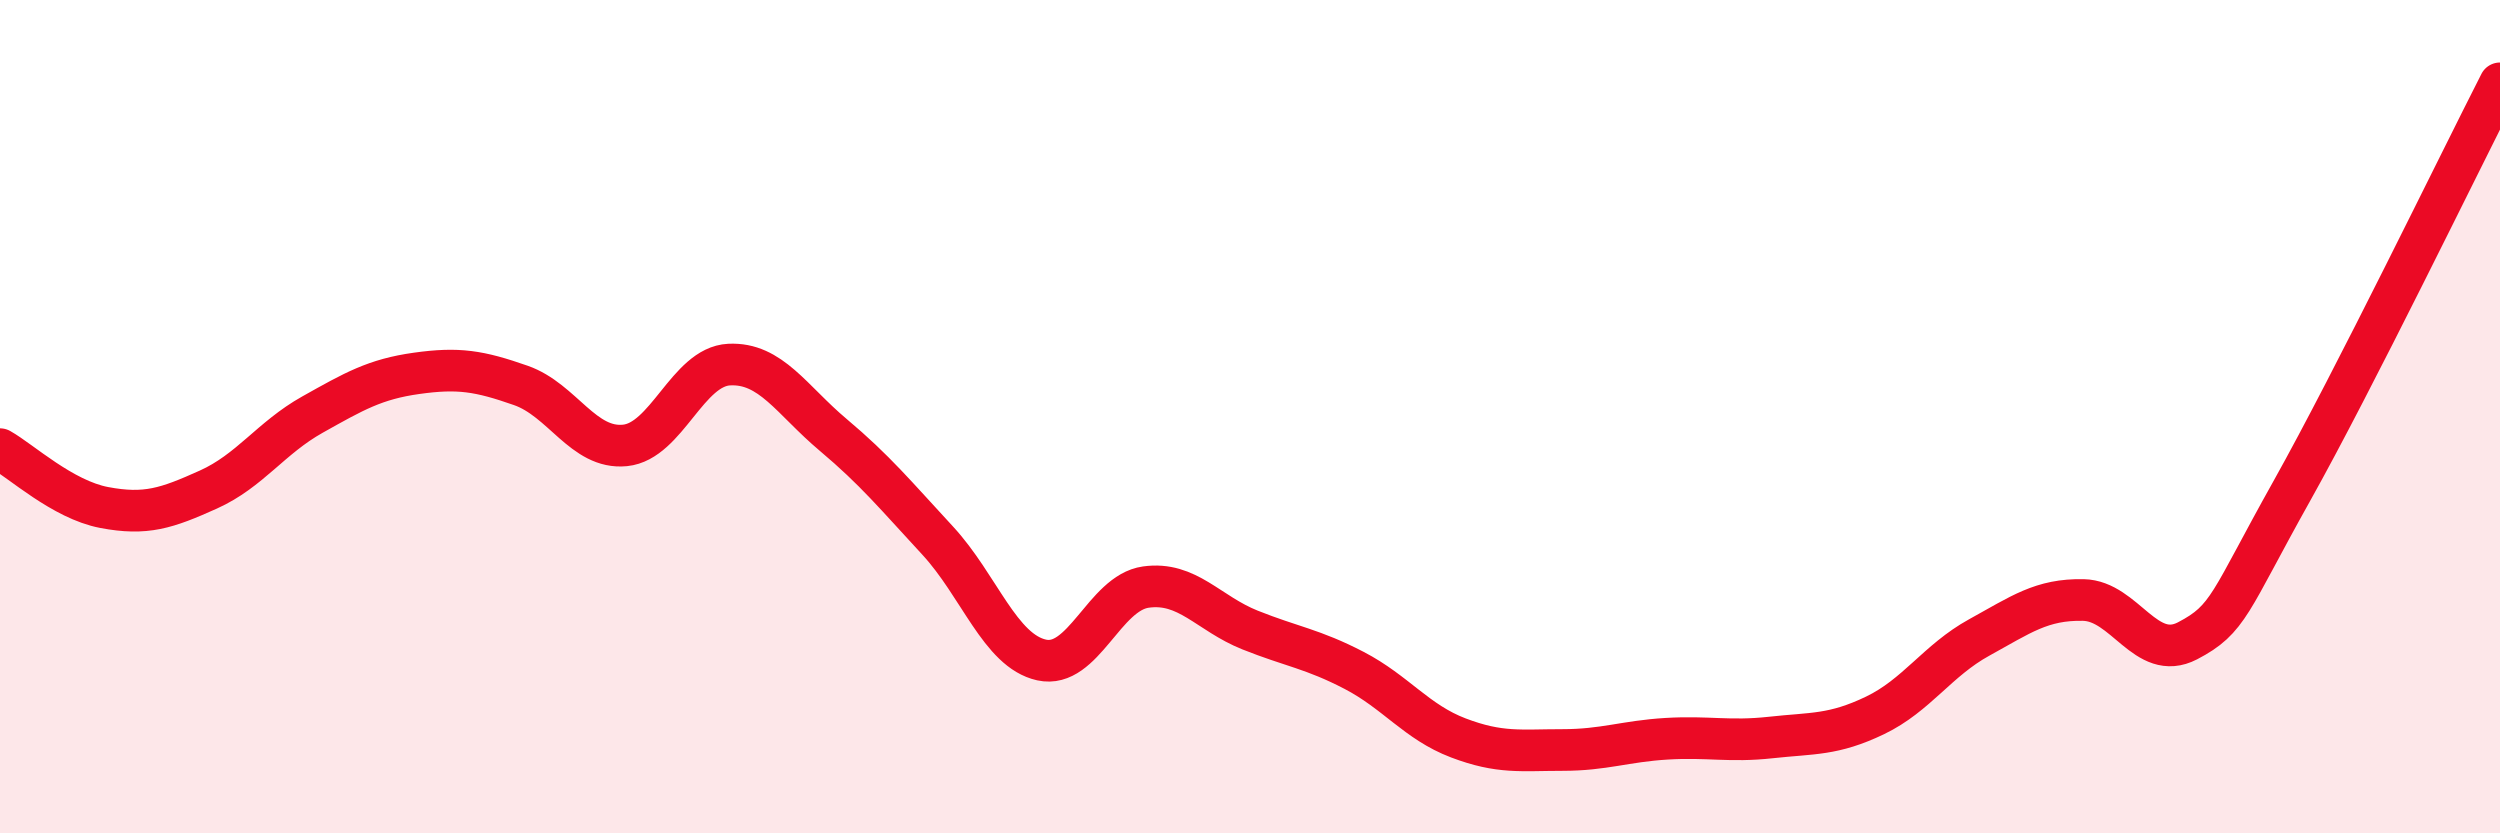
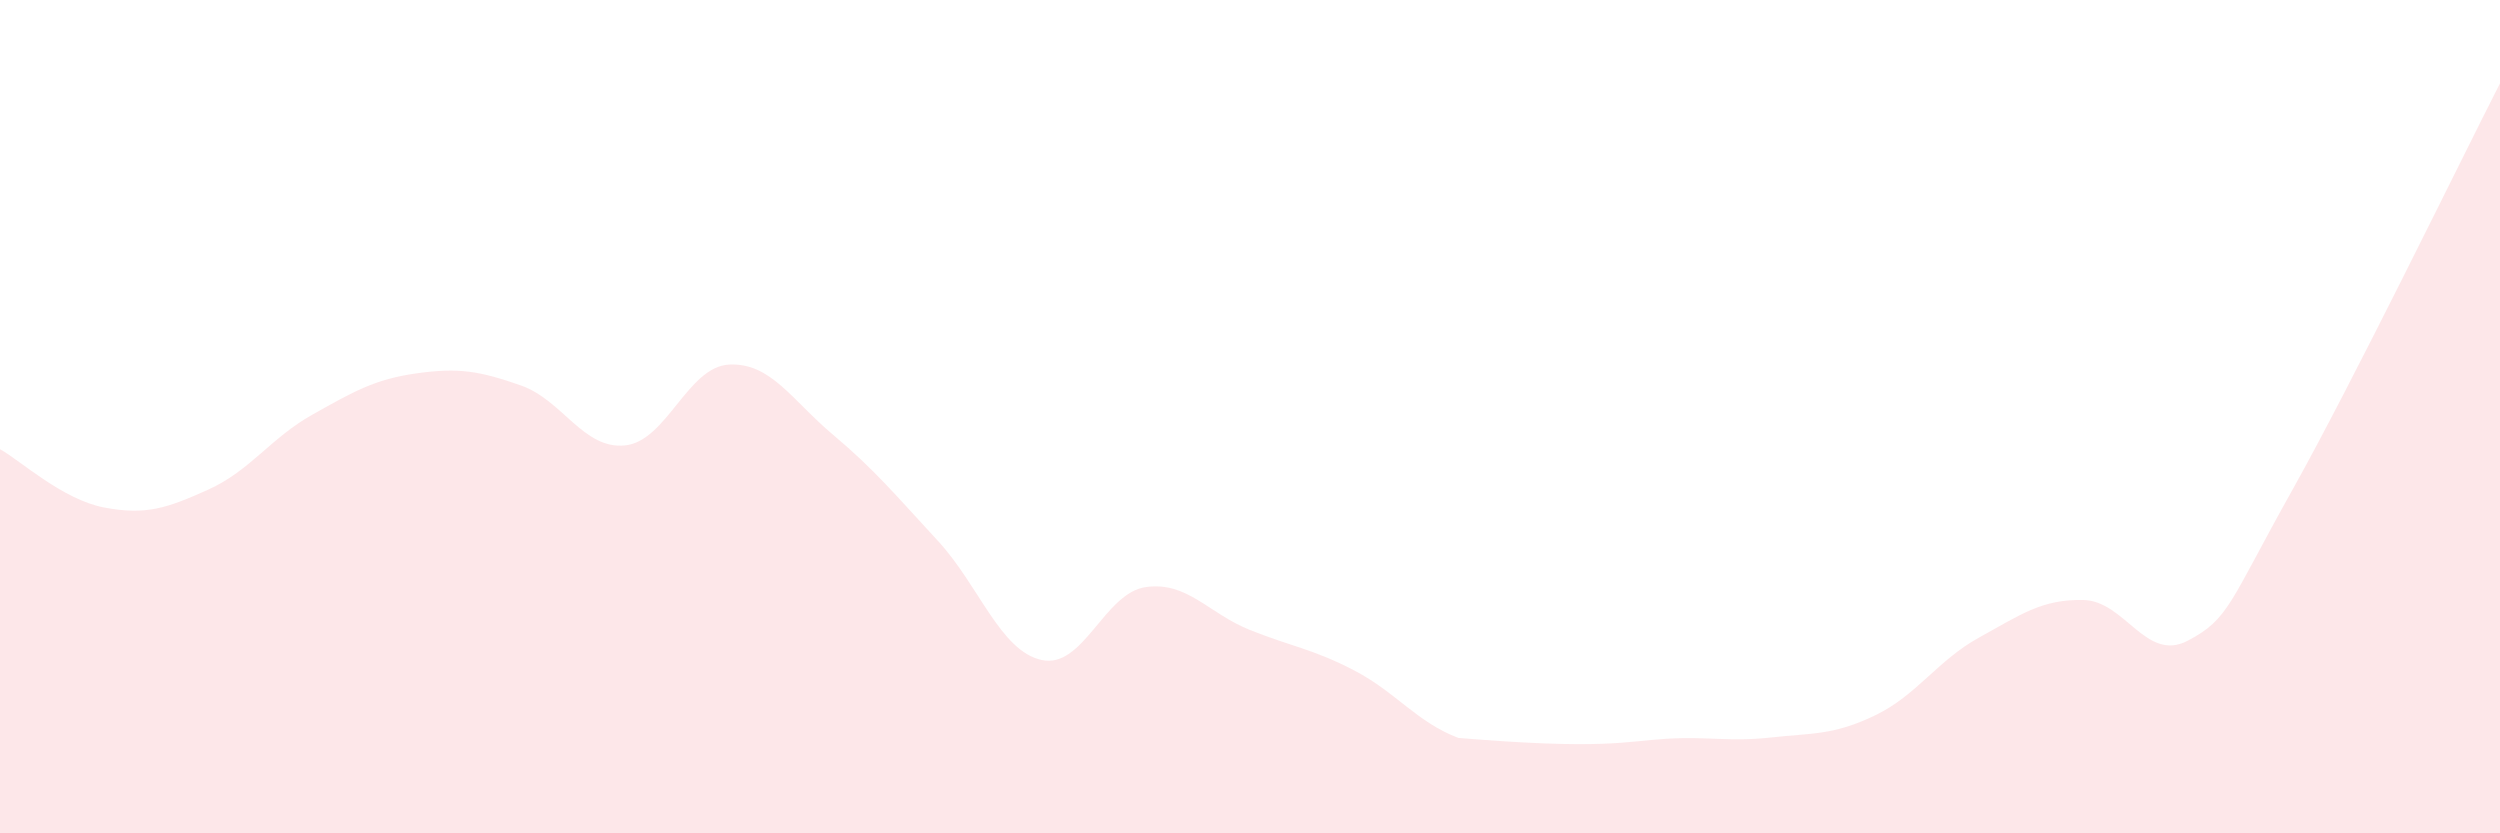
<svg xmlns="http://www.w3.org/2000/svg" width="60" height="20" viewBox="0 0 60 20">
-   <path d="M 0,10.78 C 0.5,11.06 1.5,11.99 2.5,12.18 C 3.5,12.37 4,12.2 5,11.75 C 6,11.3 6.5,10.51 7.5,9.95 C 8.5,9.39 9,9.1 10,8.96 C 11,8.82 11.5,8.9 12.5,9.25 C 13.5,9.6 14,10.79 15,10.69 C 16,10.59 16.5,8.8 17.5,8.75 C 18.5,8.7 19,9.6 20,10.44 C 21,11.28 21.5,11.89 22.5,12.97 C 23.5,14.05 24,15.62 25,15.84 C 26,16.06 26.5,14.23 27.5,14.09 C 28.5,13.95 29,14.72 30,15.12 C 31,15.52 31.5,15.57 32.5,16.09 C 33.5,16.61 34,17.33 35,17.71 C 36,18.09 36.5,18 37.5,18 C 38.5,18 39,17.79 40,17.73 C 41,17.67 41.5,17.81 42.5,17.7 C 43.5,17.59 44,17.65 45,17.17 C 46,16.69 46.5,15.85 47.5,15.3 C 48.5,14.75 49,14.38 50,14.4 C 51,14.42 51.5,15.9 52.5,15.38 C 53.5,14.86 53.5,14.47 55,11.79 C 56.5,9.11 59,3.96 60,2L60 20L0 20Z" fill="#EB0A25" opacity="0.1" stroke-linecap="round" stroke-linejoin="round" />
-   <path d="M 0,10.78 C 0.5,11.06 1.5,11.99 2.5,12.18 C 3.5,12.37 4,12.2 5,11.75 C 6,11.3 6.5,10.51 7.5,9.95 C 8.5,9.39 9,9.1 10,8.96 C 11,8.82 11.5,8.9 12.5,9.25 C 13.5,9.6 14,10.79 15,10.69 C 16,10.59 16.5,8.8 17.5,8.75 C 18.5,8.7 19,9.6 20,10.44 C 21,11.28 21.5,11.89 22.5,12.97 C 23.5,14.05 24,15.62 25,15.84 C 26,16.06 26.5,14.23 27.5,14.09 C 28.5,13.95 29,14.72 30,15.12 C 31,15.52 31.5,15.57 32.5,16.09 C 33.5,16.61 34,17.33 35,17.71 C 36,18.09 36.5,18 37.5,18 C 38.5,18 39,17.79 40,17.73 C 41,17.67 41.5,17.81 42.5,17.7 C 43.5,17.59 44,17.65 45,17.17 C 46,16.69 46.5,15.85 47.5,15.3 C 48.5,14.75 49,14.38 50,14.4 C 51,14.42 51.5,15.9 52.5,15.38 C 53.5,14.86 53.5,14.47 55,11.79 C 56.5,9.11 59,3.96 60,2" stroke="#EB0A25" stroke-width="1" fill="none" stroke-linecap="round" stroke-linejoin="round" />
+   <path d="M 0,10.78 C 0.5,11.06 1.5,11.99 2.5,12.18 C 3.5,12.37 4,12.2 5,11.75 C 6,11.3 6.5,10.51 7.5,9.95 C 8.5,9.39 9,9.1 10,8.96 C 11,8.82 11.5,8.9 12.5,9.25 C 13.5,9.6 14,10.79 15,10.69 C 16,10.59 16.5,8.8 17.5,8.75 C 18.5,8.7 19,9.6 20,10.44 C 21,11.28 21.5,11.89 22.5,12.97 C 23.5,14.05 24,15.62 25,15.84 C 26,16.06 26.5,14.23 27.5,14.09 C 28.5,13.95 29,14.72 30,15.12 C 31,15.52 31.5,15.57 32.5,16.09 C 33.5,16.61 34,17.33 35,17.71 C 38.5,18 39,17.79 40,17.73 C 41,17.67 41.5,17.81 42.5,17.7 C 43.5,17.59 44,17.65 45,17.17 C 46,16.69 46.5,15.85 47.5,15.3 C 48.5,14.75 49,14.38 50,14.4 C 51,14.42 51.5,15.9 52.5,15.38 C 53.5,14.86 53.5,14.47 55,11.79 C 56.5,9.11 59,3.96 60,2L60 20L0 20Z" fill="#EB0A25" opacity="0.1" stroke-linecap="round" stroke-linejoin="round" />
</svg>